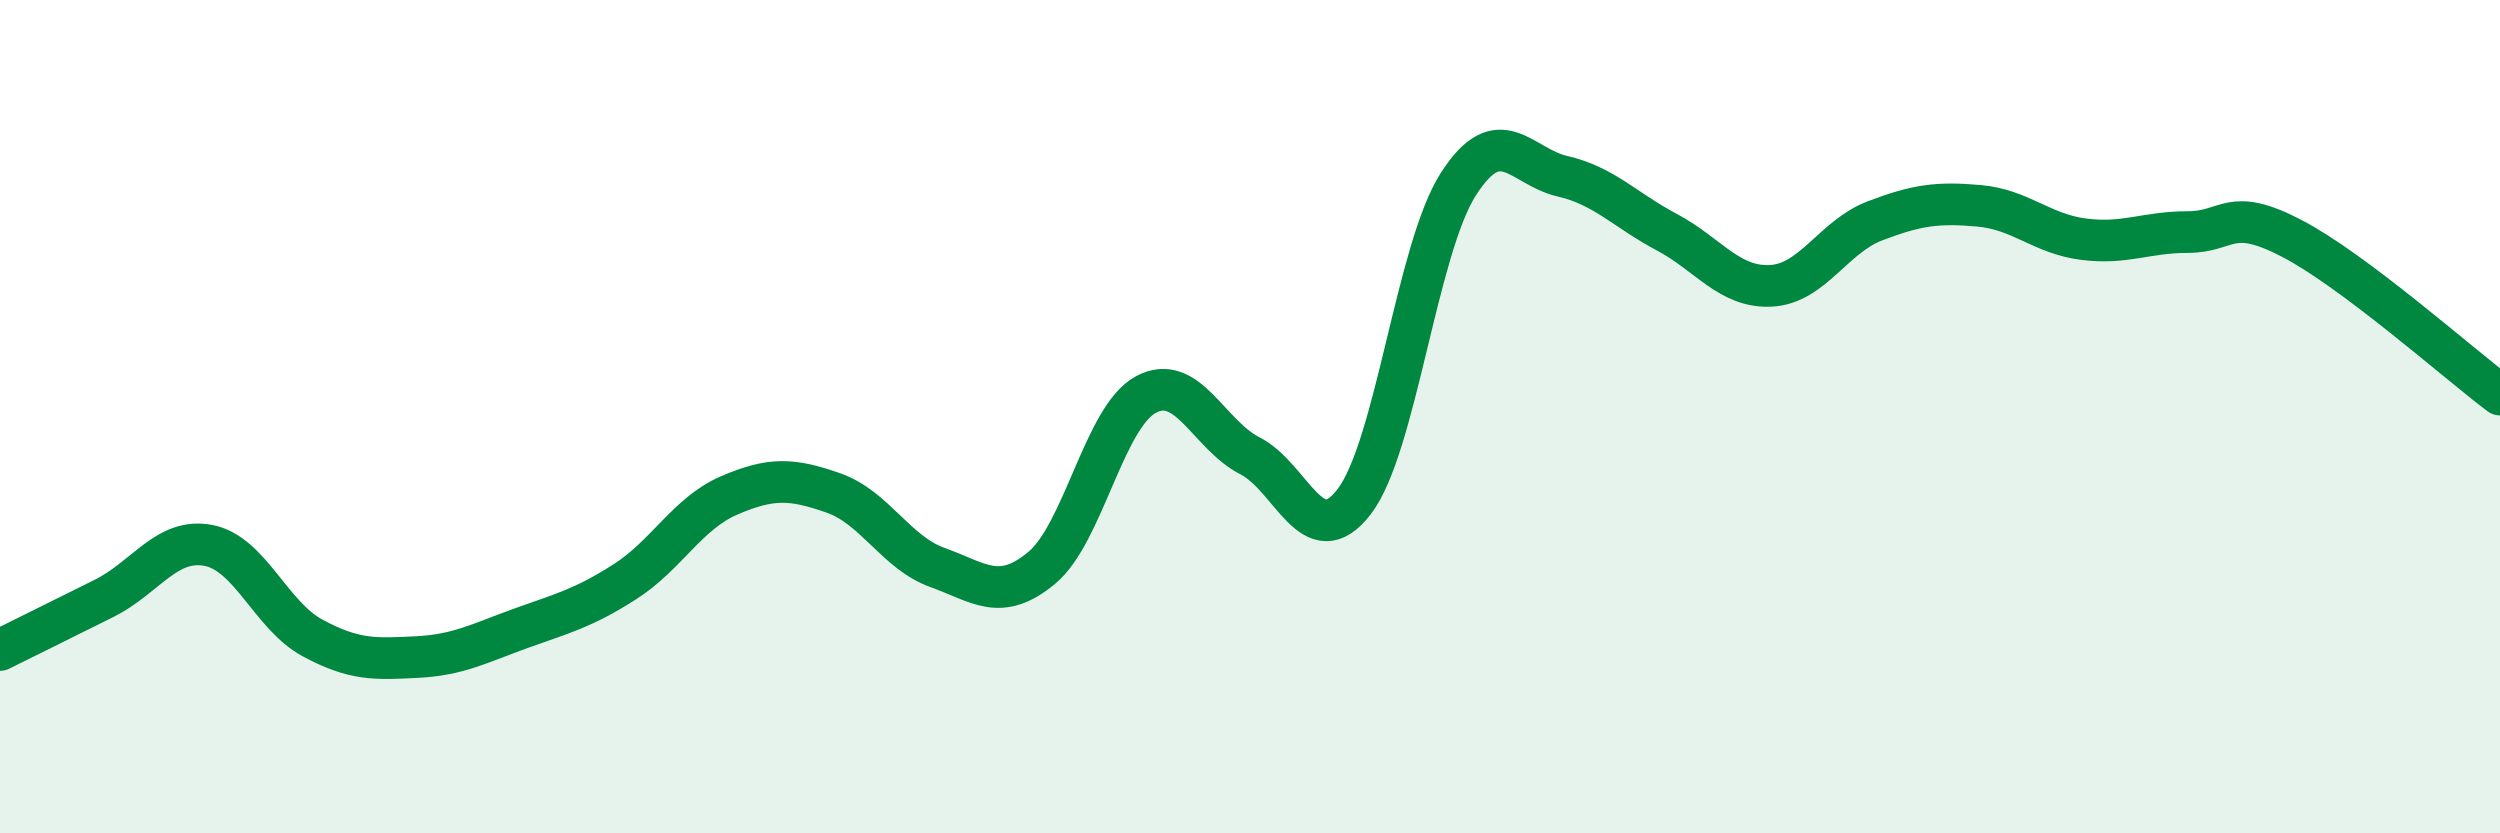
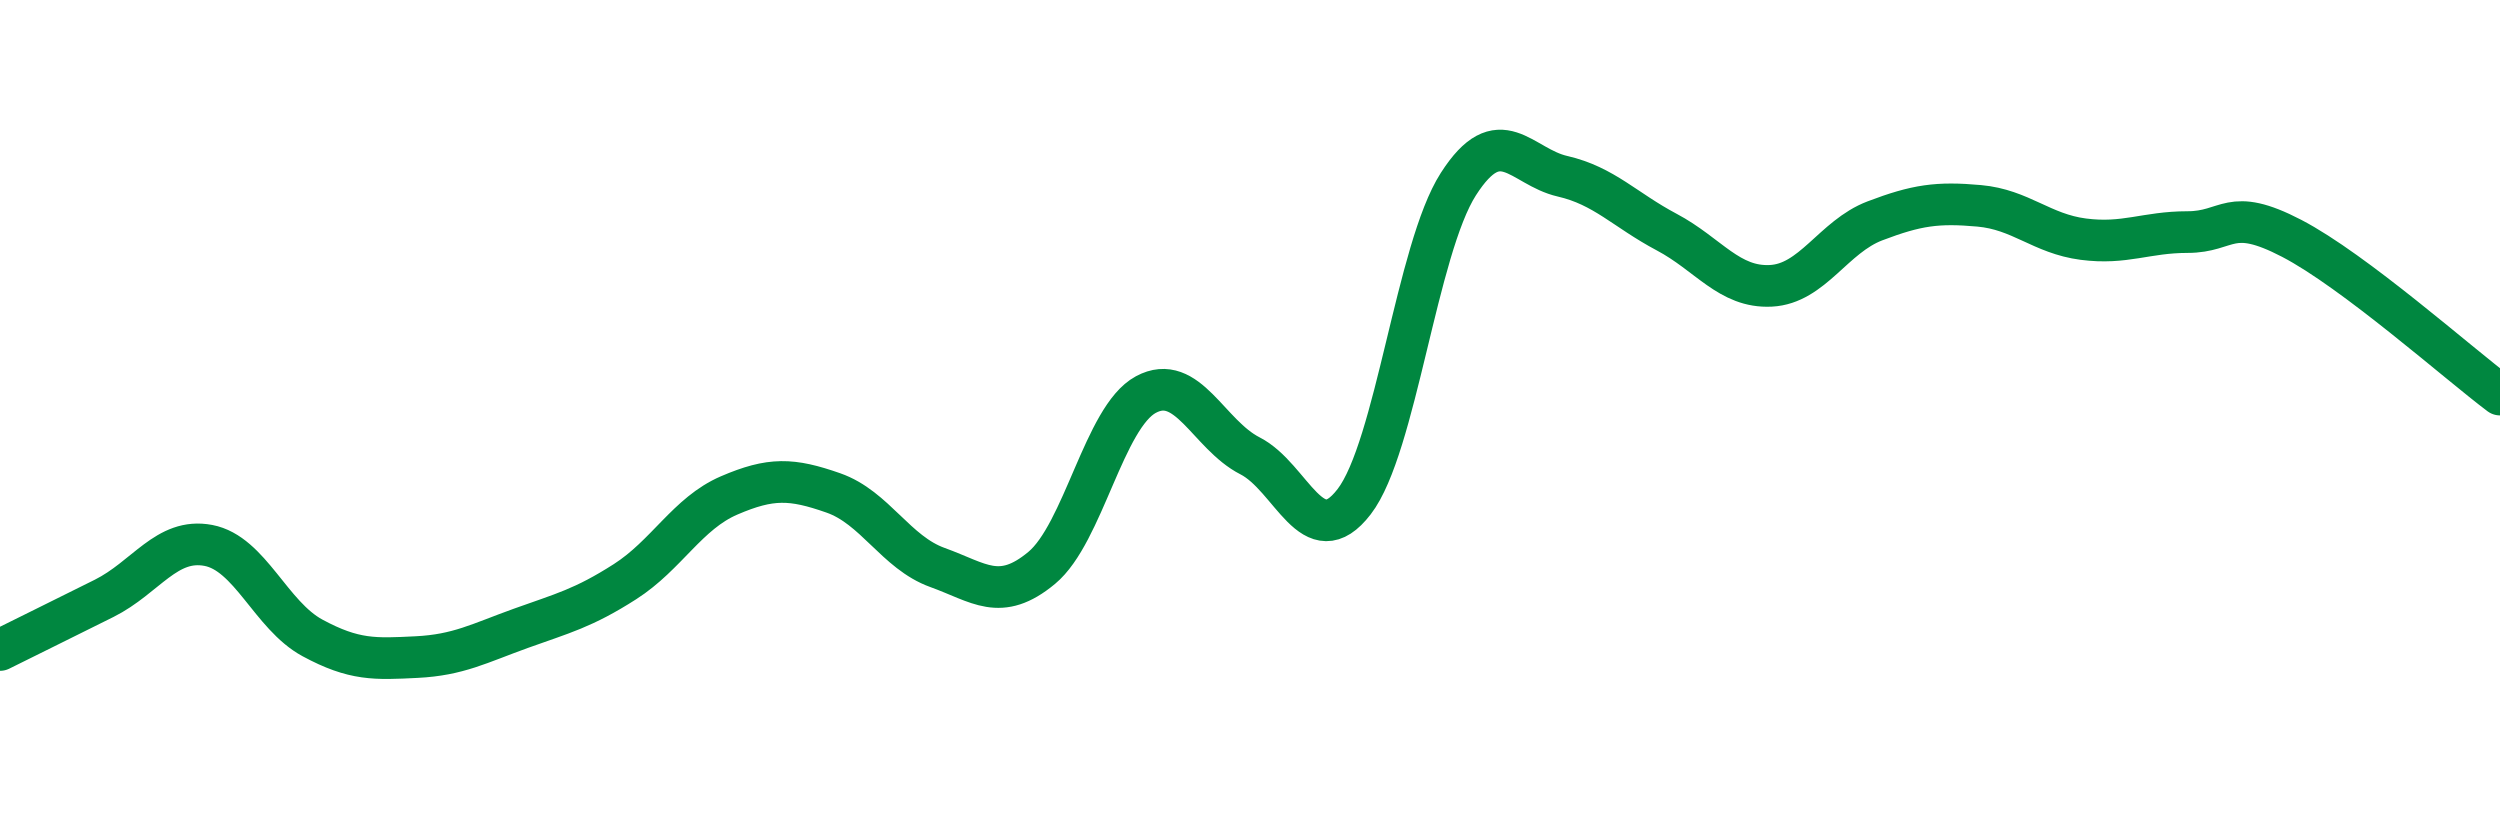
<svg xmlns="http://www.w3.org/2000/svg" width="60" height="20" viewBox="0 0 60 20">
-   <path d="M 0,15.6 C 0.5,15.35 1.5,14.86 2.5,14.36 C 3.5,13.86 4,12.9 5,13.09 C 6,13.28 6.5,14.77 7.5,15.31 C 8.5,15.85 9,15.82 10,15.77 C 11,15.72 11.5,15.44 12.5,15.08 C 13.5,14.72 14,14.6 15,13.96 C 16,13.32 16.5,12.32 17.5,11.89 C 18.5,11.46 19,11.48 20,11.83 C 21,12.18 21.5,13.26 22.5,13.62 C 23.5,13.98 24,14.46 25,13.63 C 26,12.8 26.5,10.01 27.5,9.47 C 28.5,8.93 29,10.43 30,10.94 C 31,11.45 31.5,13.34 32.5,12.04 C 33.5,10.74 34,5.98 35,4.42 C 36,2.86 36.5,4 37.5,4.23 C 38.5,4.46 39,5.04 40,5.57 C 41,6.1 41.5,6.91 42.5,6.86 C 43.5,6.81 44,5.68 45,5.3 C 46,4.92 46.5,4.85 47.5,4.94 C 48.5,5.03 49,5.61 50,5.74 C 51,5.87 51.5,5.57 52.5,5.57 C 53.5,5.57 53.5,4.94 55,5.72 C 56.5,6.5 59,8.72 60,9.47L60 20L0 20Z" fill="#008740" opacity="0.1" stroke-linecap="round" stroke-linejoin="round" />
  <path d="M 0,15.6 C 0.5,15.35 1.5,14.86 2.5,14.36 C 3.5,13.86 4,12.9 5,13.09 C 6,13.28 6.5,14.77 7.5,15.31 C 8.5,15.85 9,15.82 10,15.77 C 11,15.72 11.5,15.44 12.5,15.08 C 13.5,14.72 14,14.6 15,13.96 C 16,13.32 16.5,12.32 17.5,11.89 C 18.5,11.46 19,11.48 20,11.83 C 21,12.18 21.5,13.26 22.5,13.62 C 23.5,13.98 24,14.46 25,13.63 C 26,12.8 26.5,10.01 27.5,9.47 C 28.5,8.93 29,10.43 30,10.94 C 31,11.45 31.5,13.34 32.5,12.04 C 33.5,10.74 34,5.98 35,4.42 C 36,2.86 36.5,4 37.5,4.23 C 38.5,4.46 39,5.04 40,5.57 C 41,6.1 41.5,6.91 42.5,6.86 C 43.5,6.81 44,5.68 45,5.3 C 46,4.92 46.5,4.85 47.5,4.94 C 48.5,5.03 49,5.61 50,5.74 C 51,5.87 51.5,5.57 52.5,5.57 C 53.5,5.57 53.5,4.94 55,5.72 C 56.5,6.5 59,8.72 60,9.47" stroke="#008740" stroke-width="1" fill="none" stroke-linecap="round" stroke-linejoin="round" />
</svg>